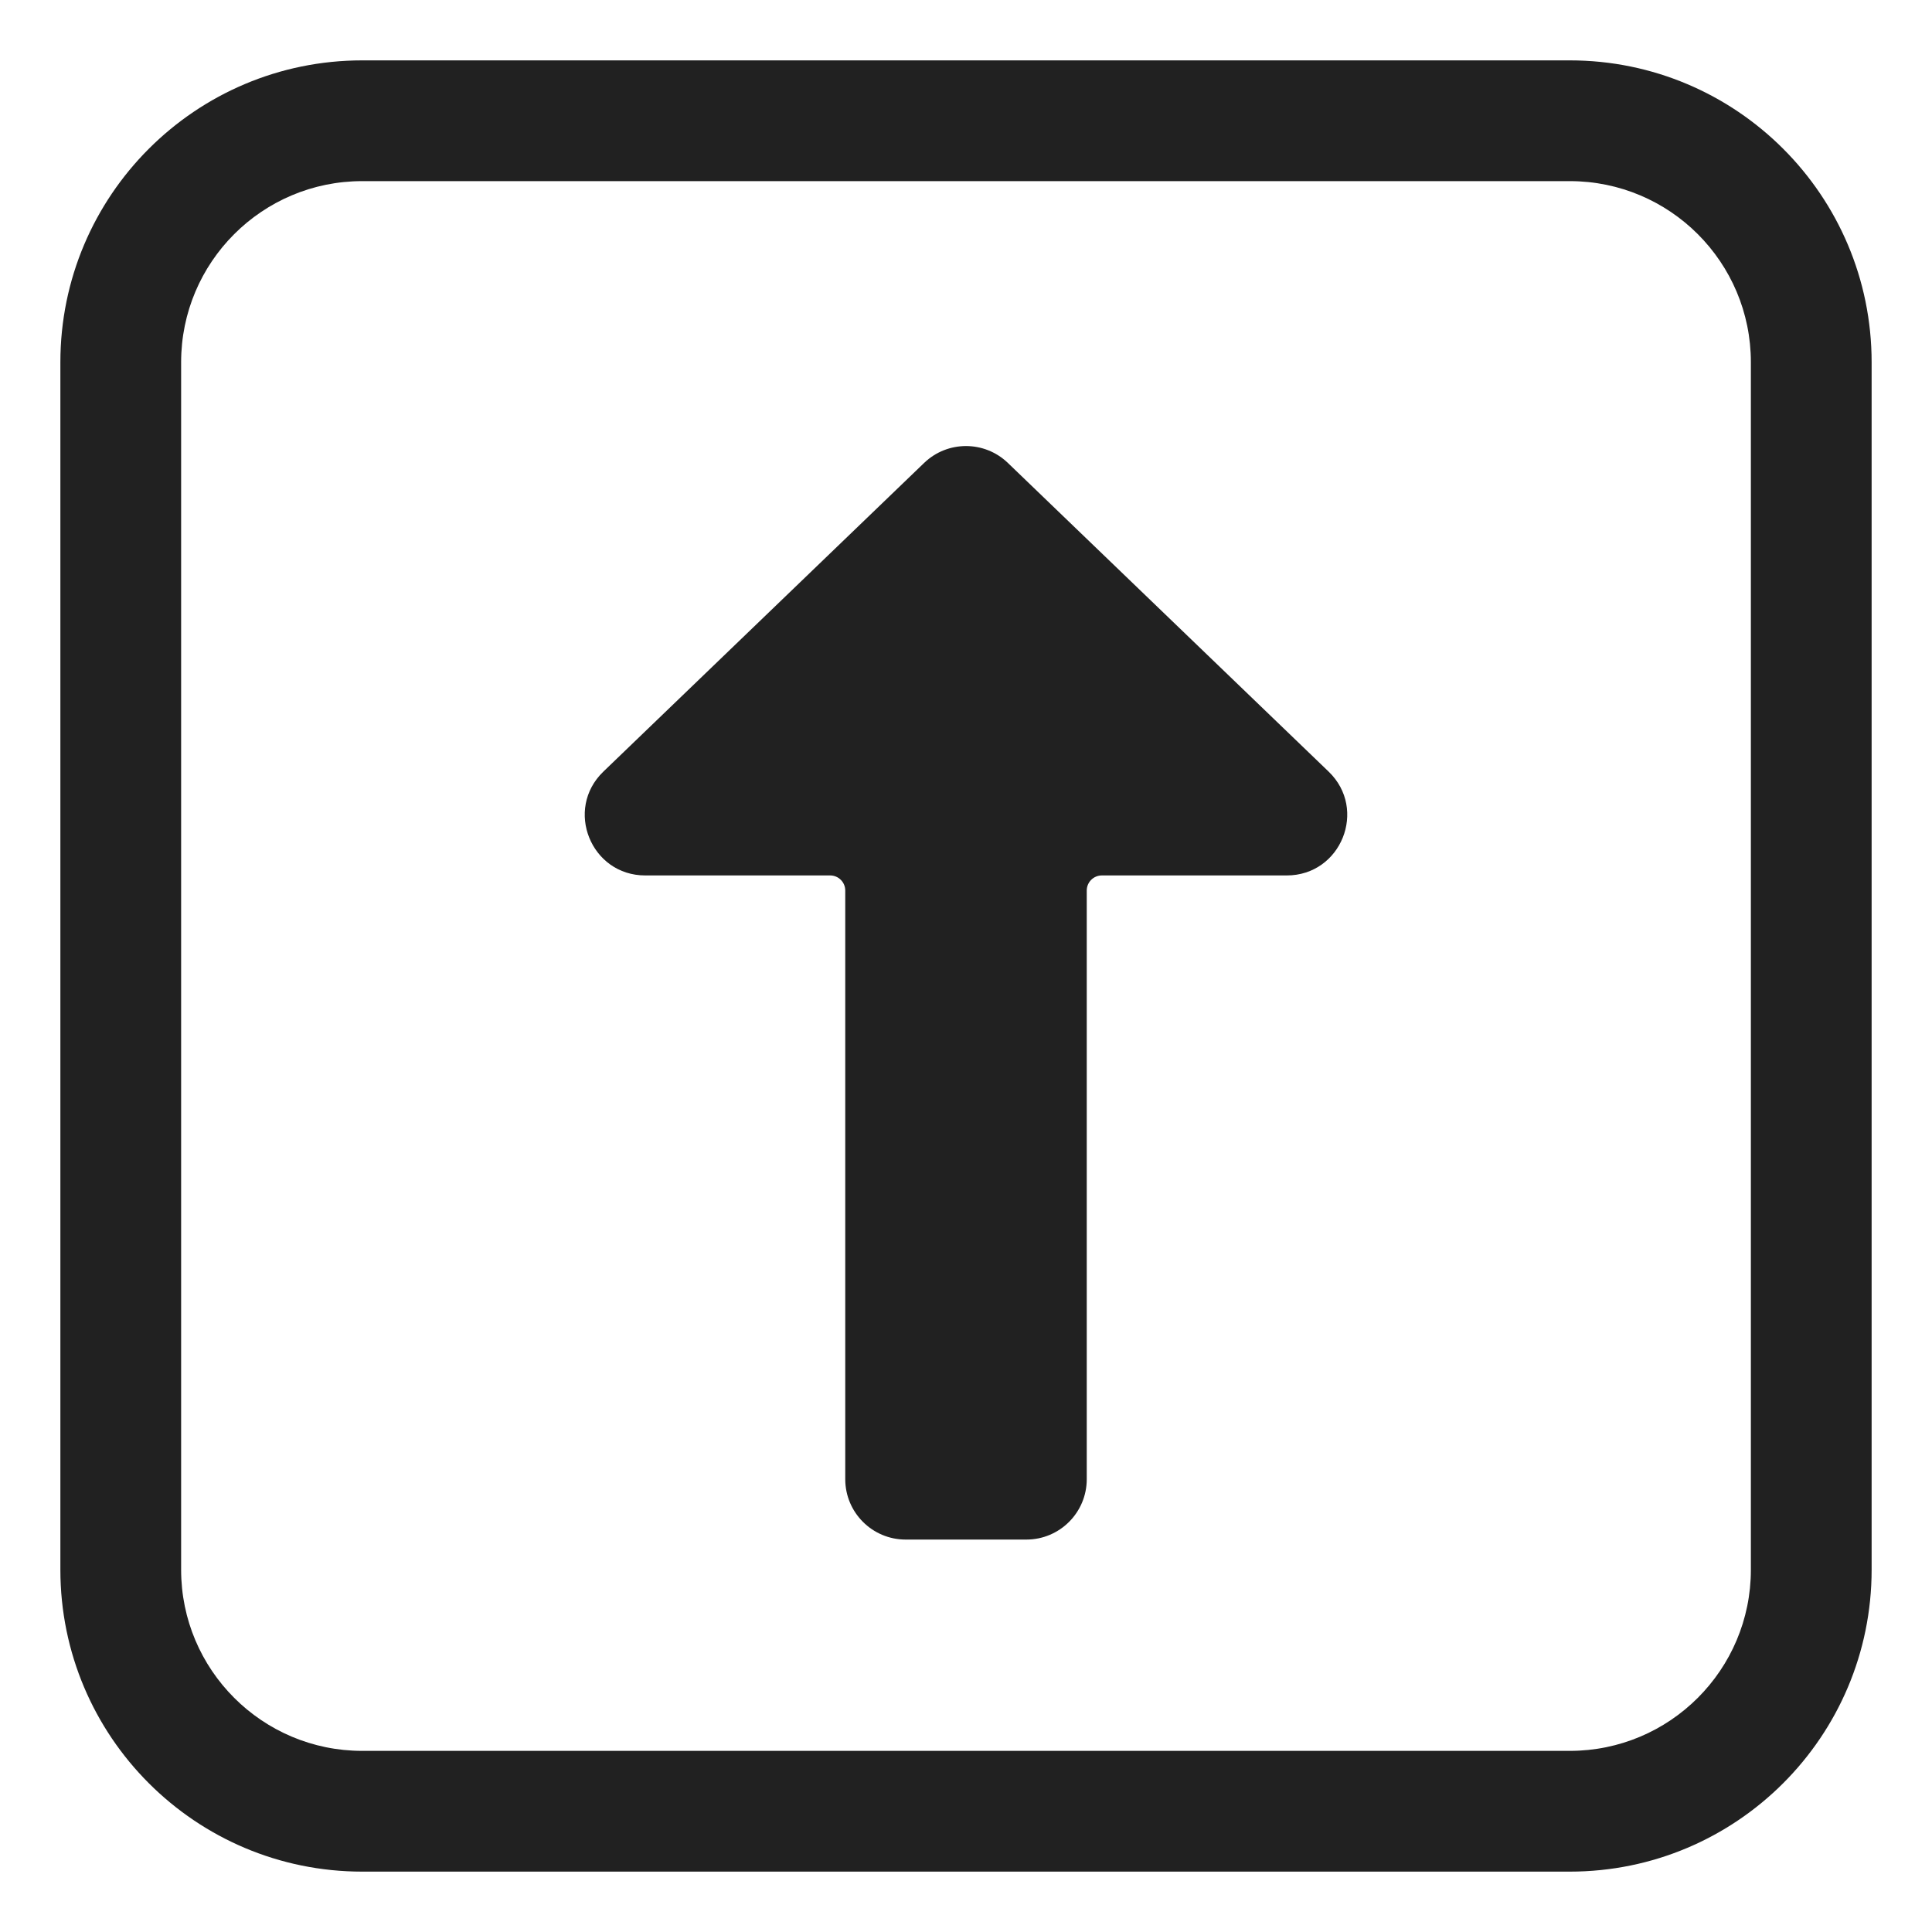
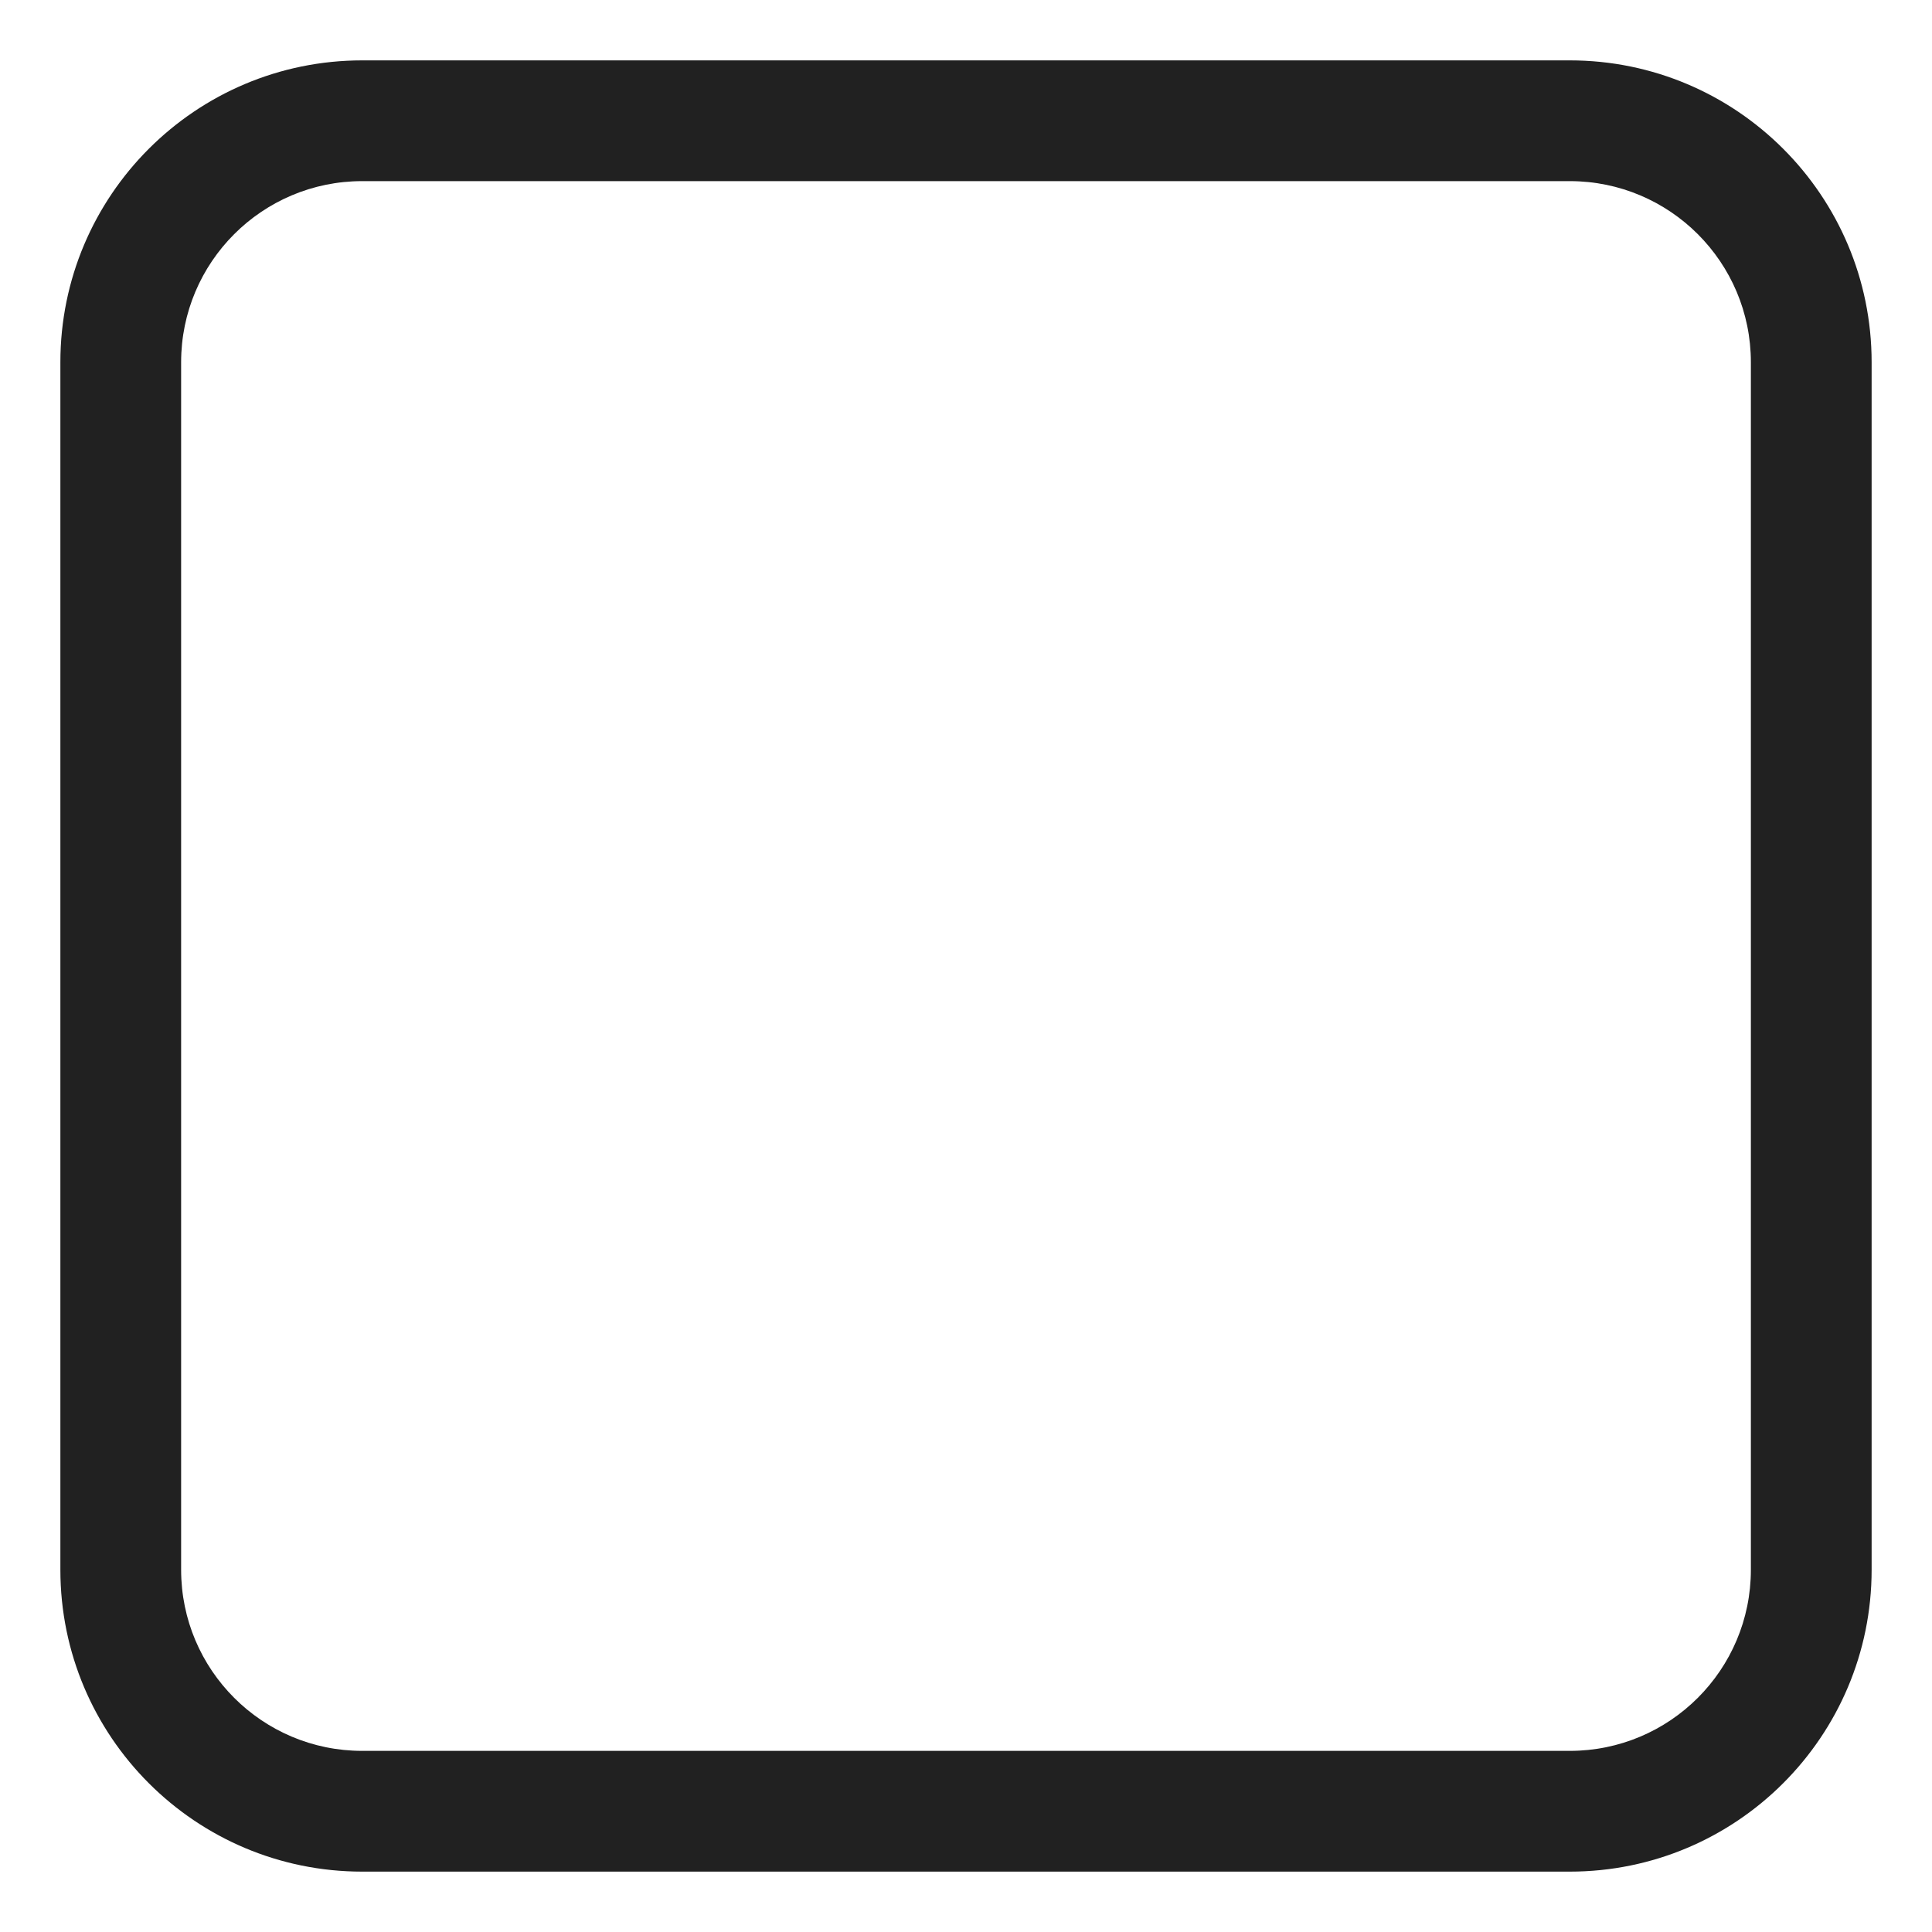
<svg xmlns="http://www.w3.org/2000/svg" viewBox="0 0 32 32" fill="none">
-   <path d="M16.693 7.667C16.306 7.295 15.694 7.295 15.307 7.667L9.994 12.78C9.345 13.404 9.787 14.5 10.687 14.5L13.75 14.5C13.888 14.5 14 14.612 14 14.75L14 24.5C14 25.052 14.448 25.5 15 25.5H17C17.552 25.5 18 25.052 18 24.5V14.75C18 14.612 18.112 14.5 18.25 14.5L21.313 14.5C22.213 14.5 22.655 13.404 22.006 12.78L16.693 7.667Z" fill="#212121" />
  <path d="M6 1C3.239 1 1 3.239 1 6V26C1 28.761 3.239 31 6 31H26C28.761 31 31 28.761 31 26V6C31 3.239 28.761 1 26 1H6ZM3 6C3 4.343 4.343 3 6 3H26C27.657 3 29 4.343 29 6V26C29 27.657 27.657 29 26 29H6C4.343 29 3 27.657 3 26V6Z" fill="#212121" />
</svg>